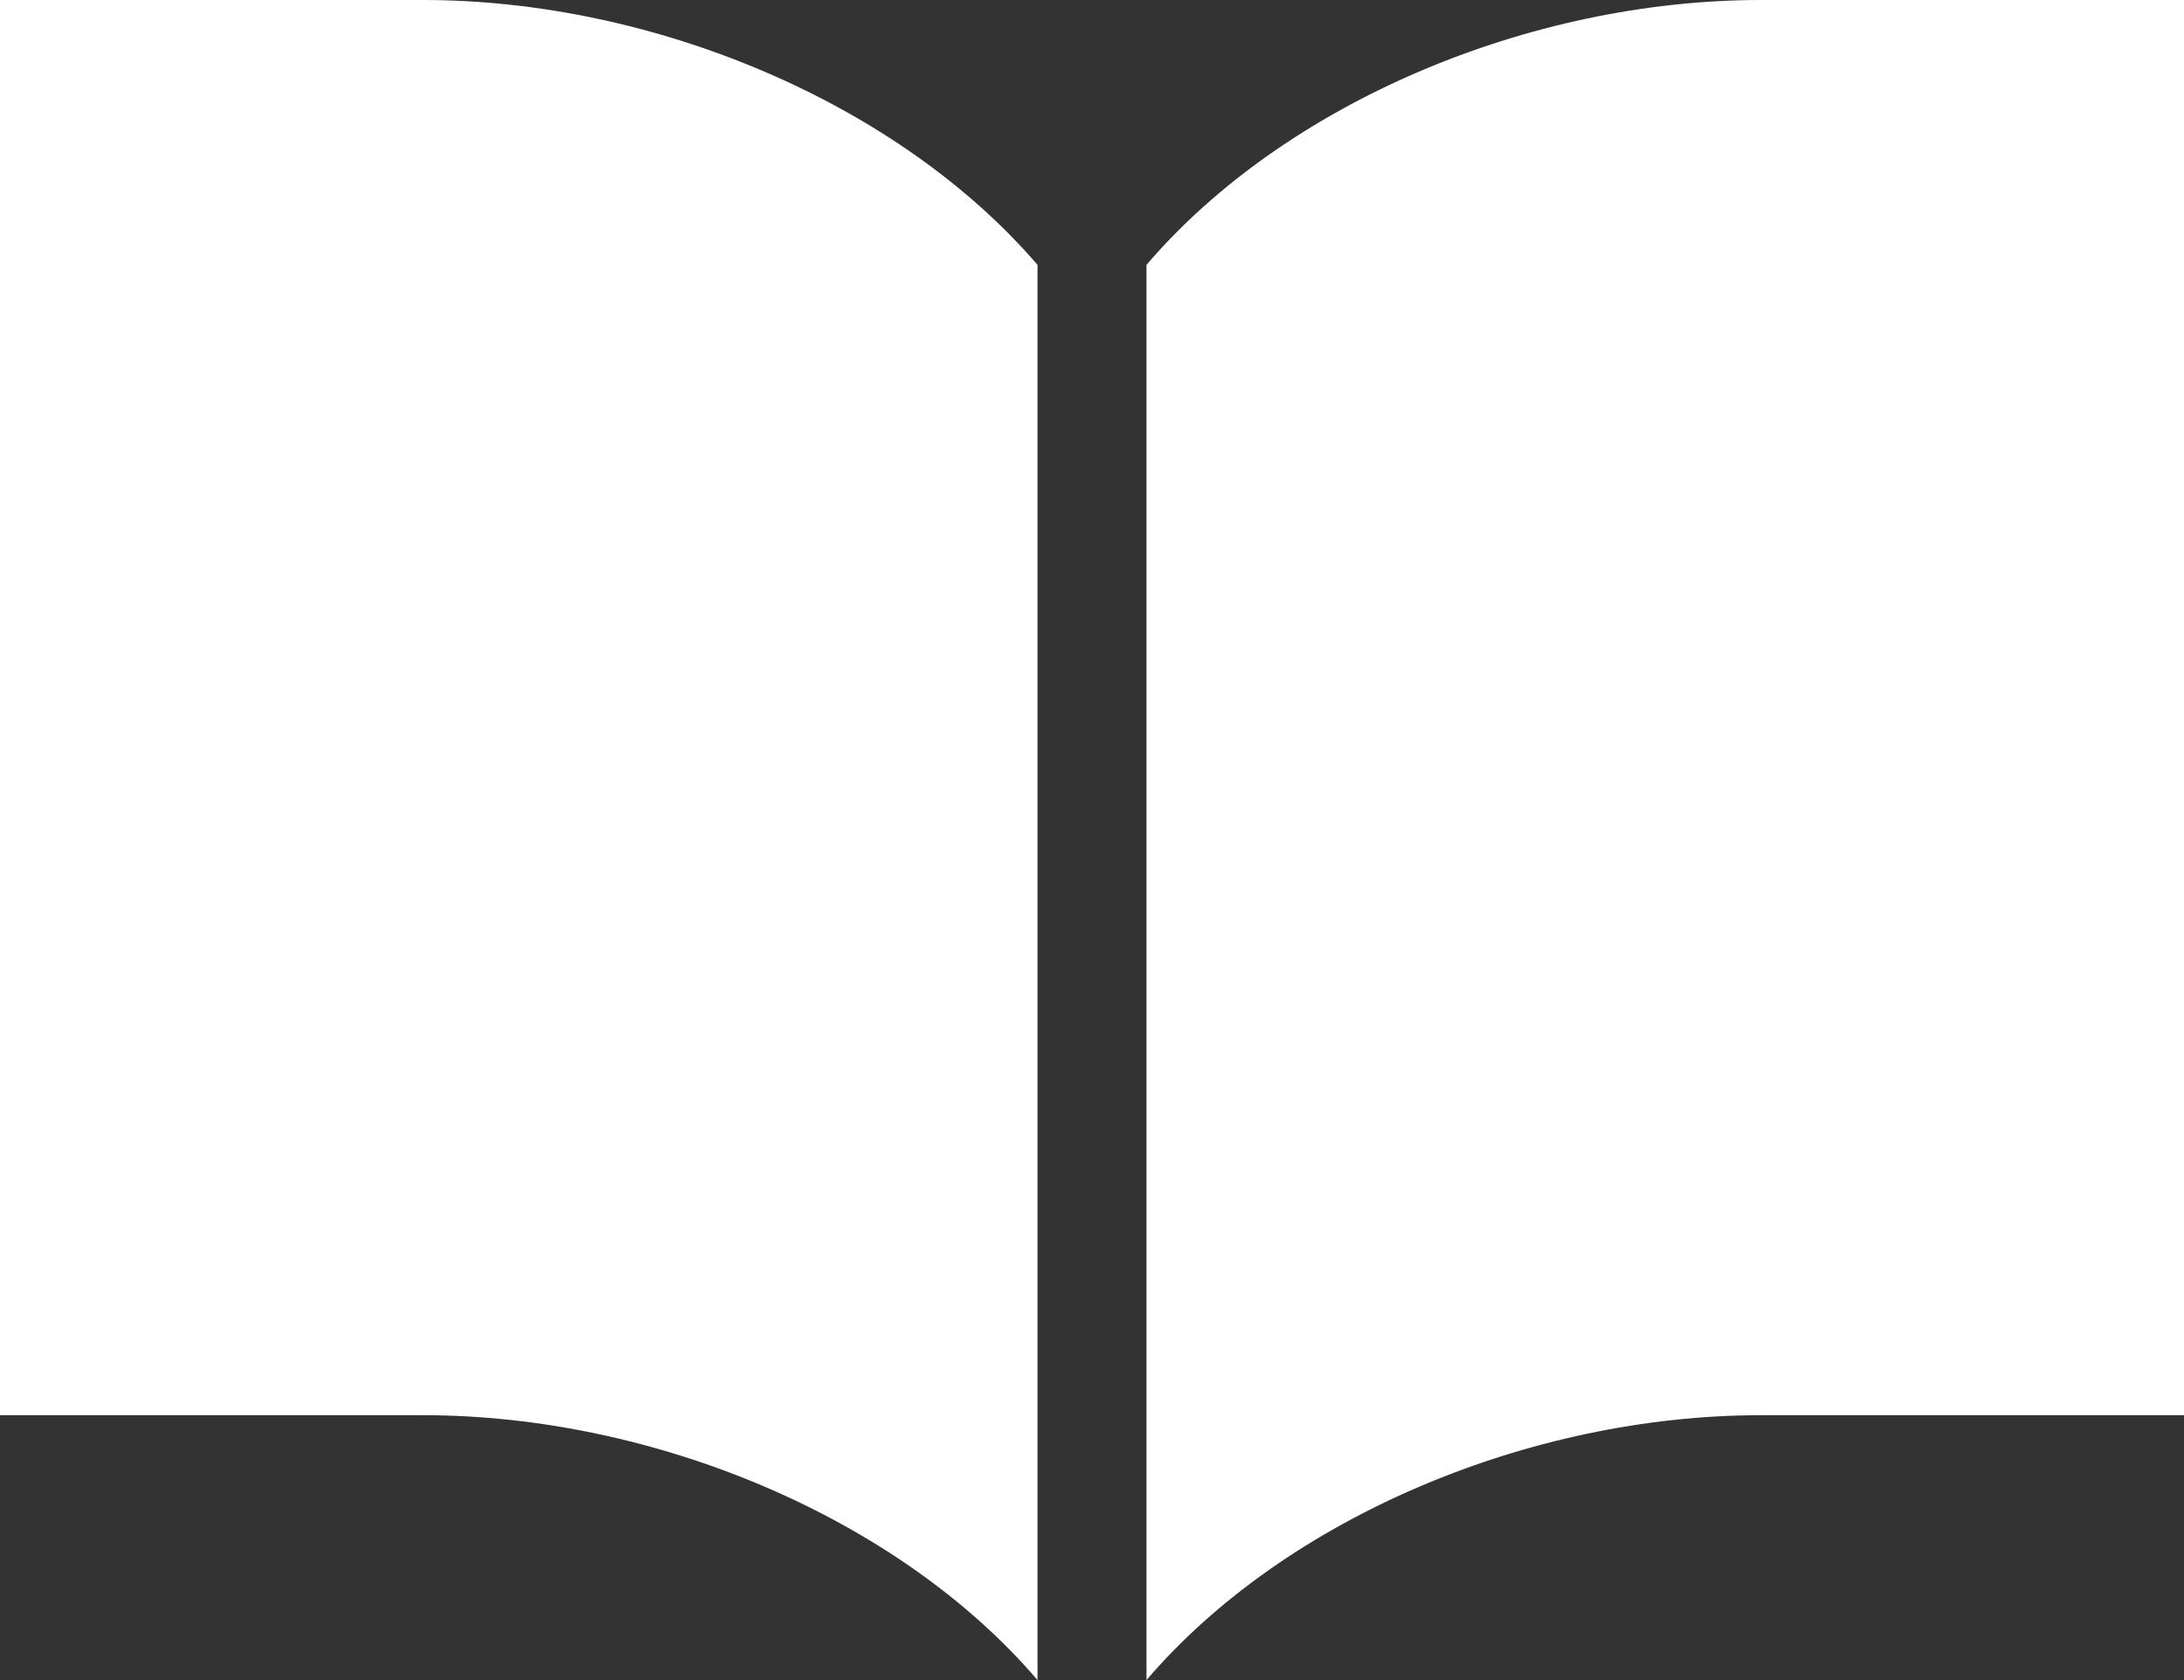
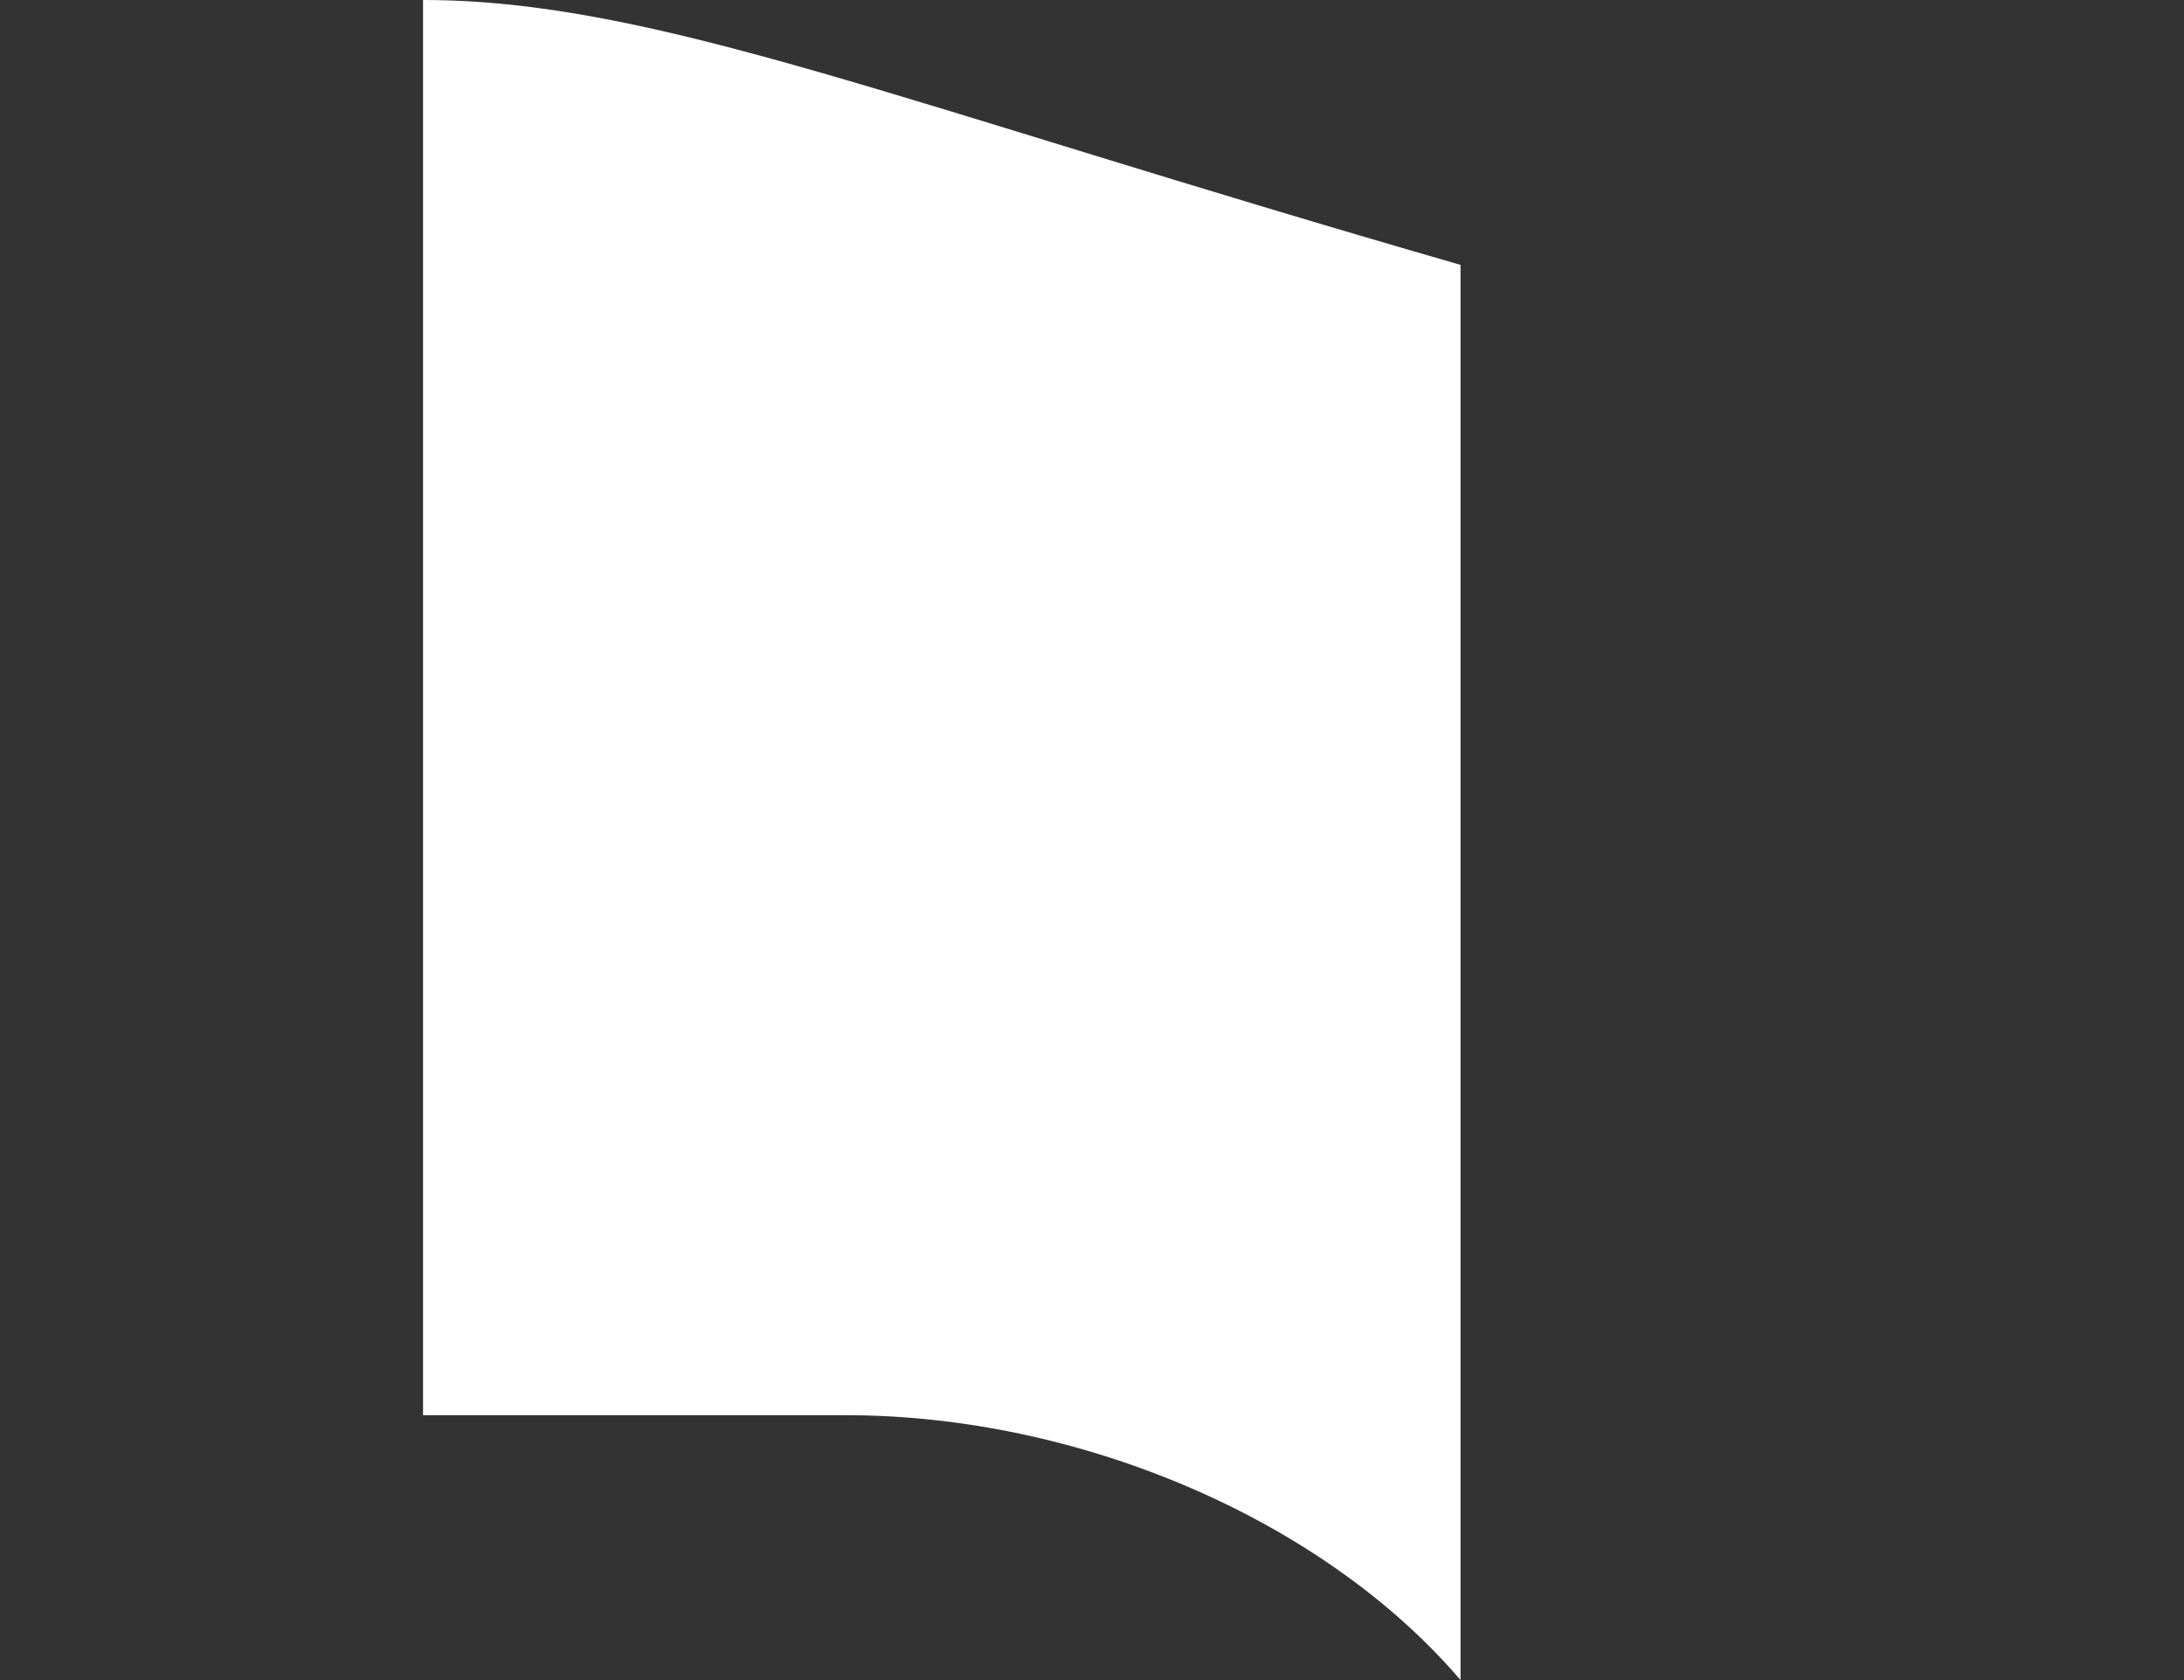
<svg xmlns="http://www.w3.org/2000/svg" id="_レイヤー_2" data-name="レイヤー 2" viewBox="0 0 28.86 22.2">
  <rect x="0" y="0" width="28.86" height="22.2" fill="#333333" stroke="none" />
  <defs>
    <style>
      .cls-1 {
        fill: #fff;
      }
    </style>
  </defs>
  <g id="_文字" data-name="文字">
    <g>
-       <path class="cls-1" d="M23.27,0c-3.06,0-6.29,1.36-8.12,3.5v18.7c1.83-2.14,5.06-3.5,8.12-3.5h5.59V0h-5.59Z" />
-       <path class="cls-1" d="M5.59,0H0v18.7h5.59c3.06,0,6.29,1.36,8.12,3.5V3.5C11.87,1.36,8.64,0,5.59,0Z" />
+       <path class="cls-1" d="M5.59,0v18.7h5.59c3.06,0,6.29,1.36,8.12,3.5V3.5C11.87,1.36,8.64,0,5.59,0Z" />
    </g>
  </g>
</svg>